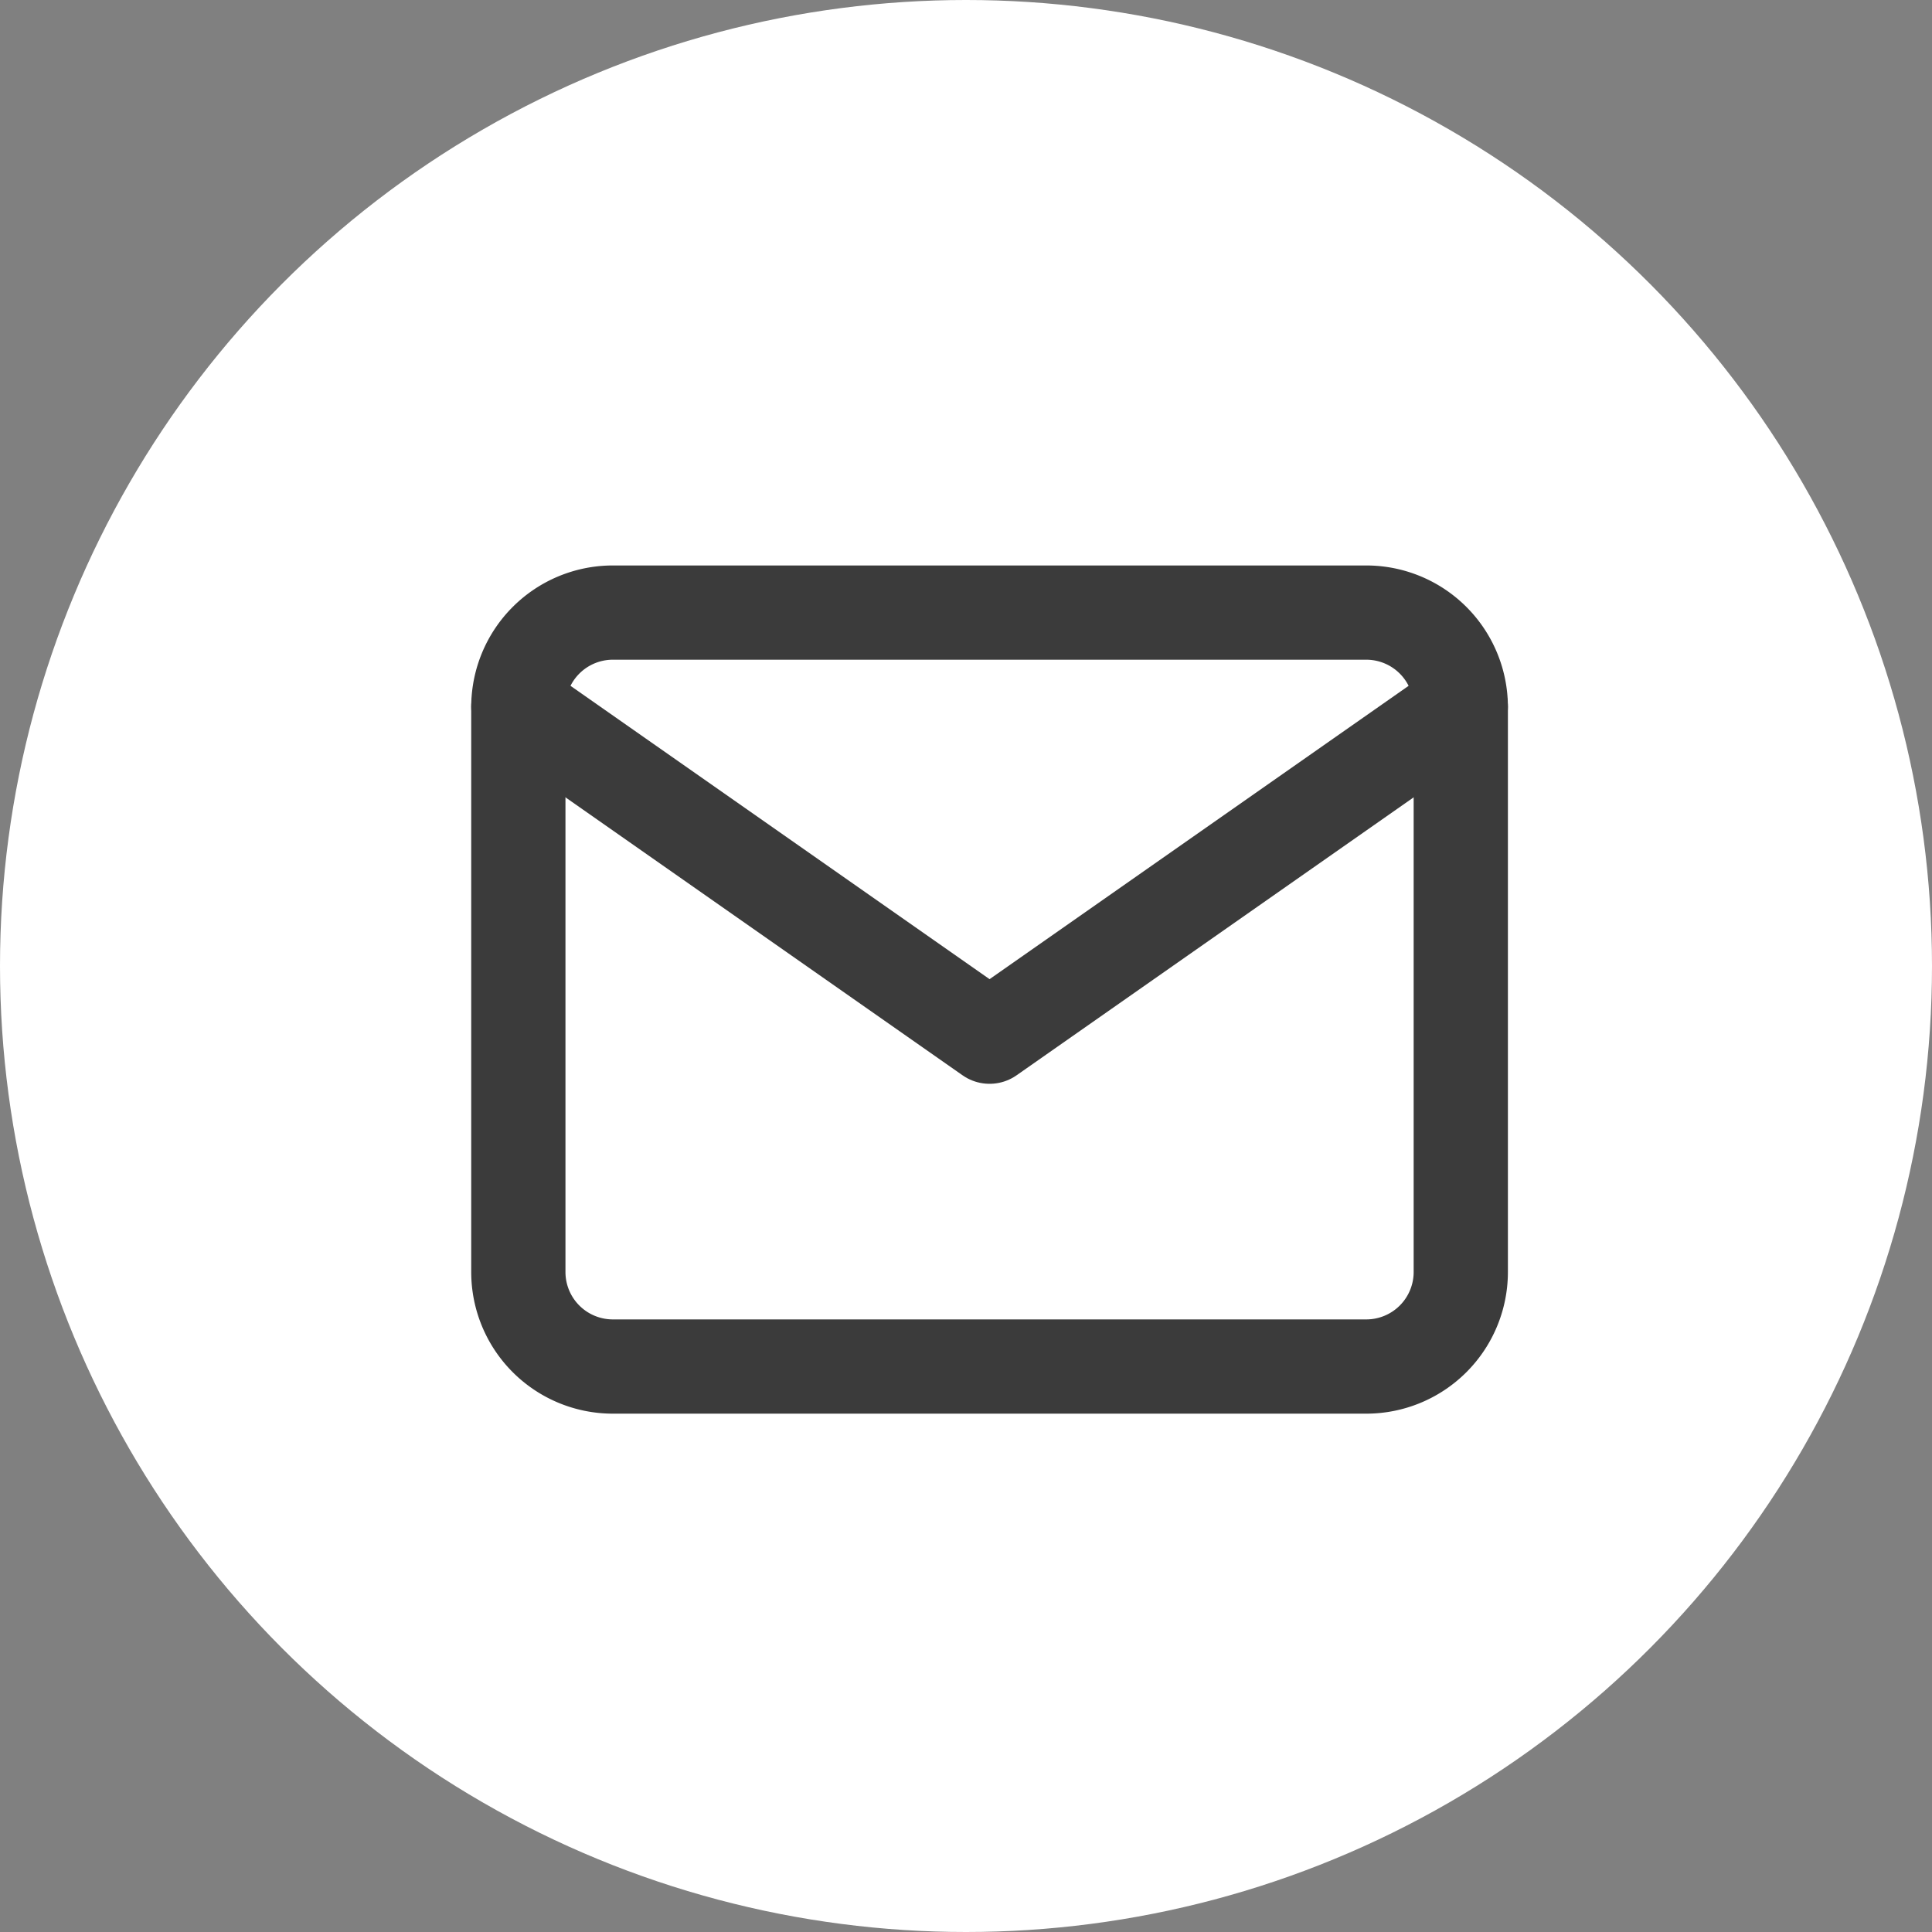
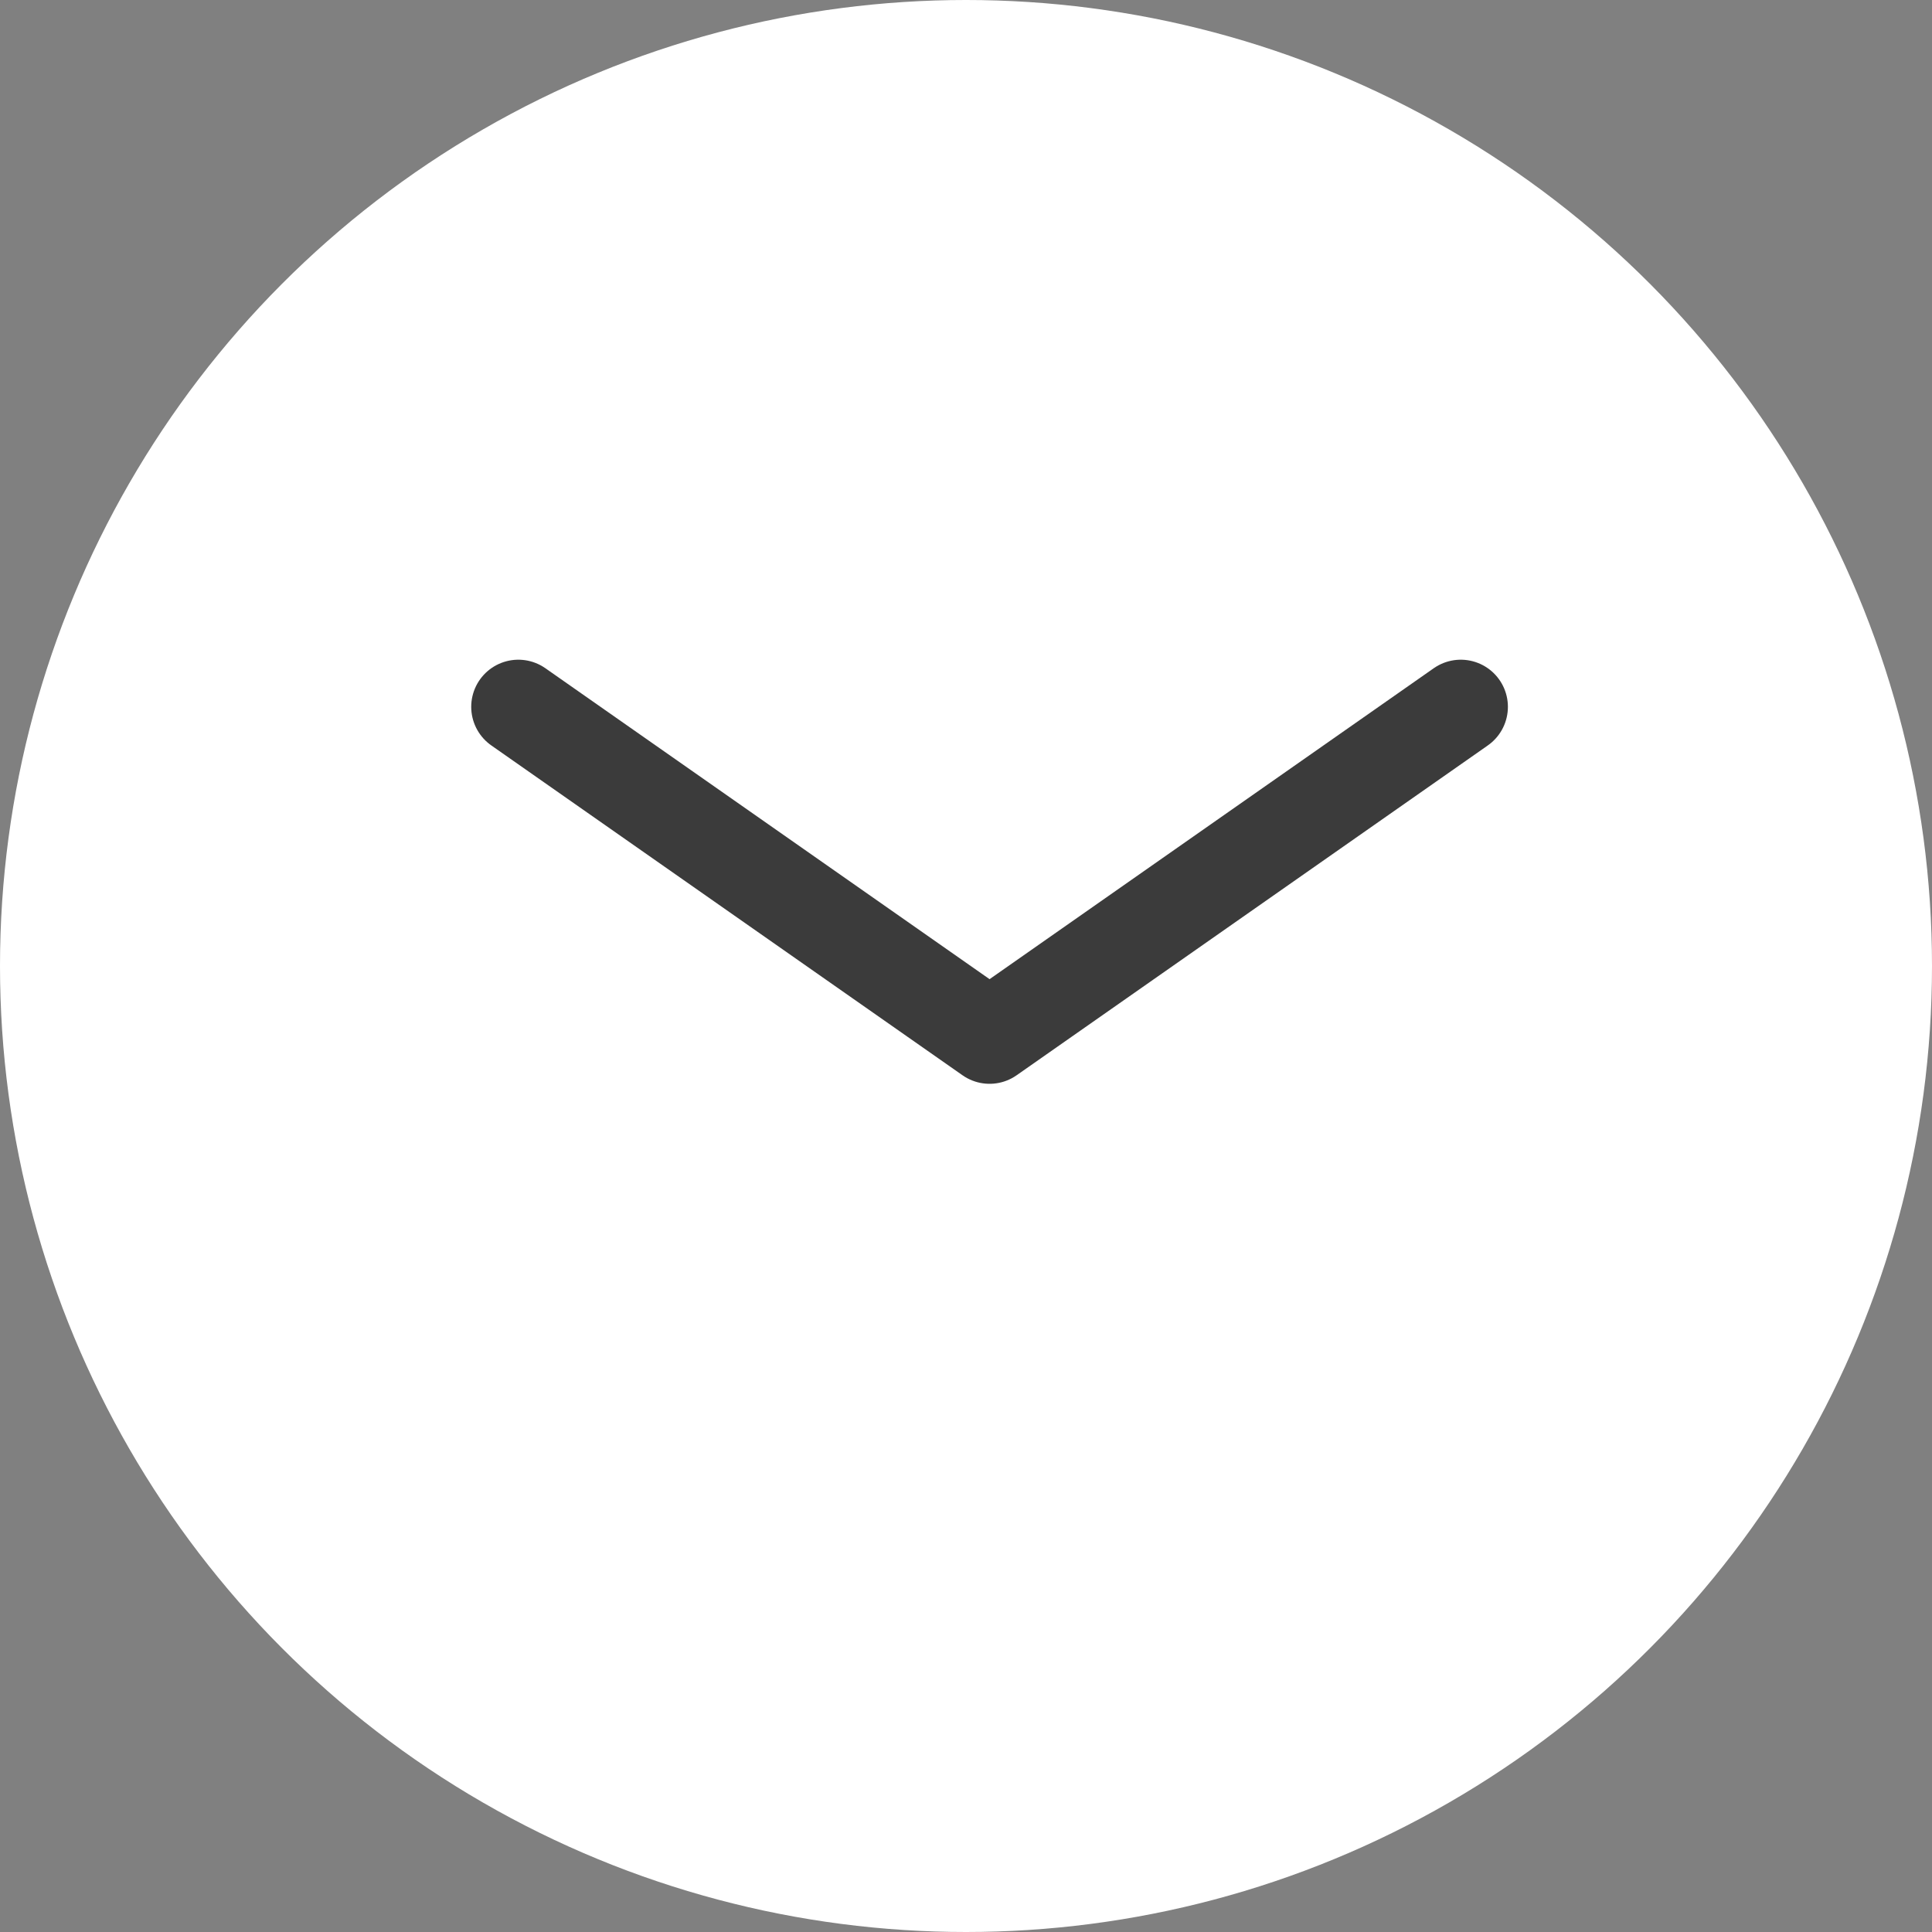
<svg xmlns="http://www.w3.org/2000/svg" width="41" height="41" viewBox="0 0 41 41">
  <rect x="0" y="0" width="41" height="41" fill="#808080" stroke="none" />
  <g id="Group_35438" data-name="Group 35438" transform="translate(-121 -476)">
    <circle id="Ellipse_95" data-name="Ellipse 95" cx="20.5" cy="20.5" r="20.5" transform="translate(121 476)" fill="#fff" />
    <g id="mail" transform="translate(130 485)">
-       <path id="Path_145" data-name="Path 145" d="M4,4H20a2.006,2.006,0,0,1,2,2V18a2.006,2.006,0,0,1-2,2H4a2.006,2.006,0,0,1-2-2V6A2.006,2.006,0,0,1,4,4Z" fill="none" stroke="#3b3b3b" stroke-linecap="round" stroke-linejoin="round" stroke-width="2" />
      <path id="Path_146" data-name="Path 146" d="M22,6,12,13,2,6" fill="none" stroke="#3b3b3b" stroke-linecap="round" stroke-linejoin="round" stroke-width="2" />
    </g>
  </g>
</svg>